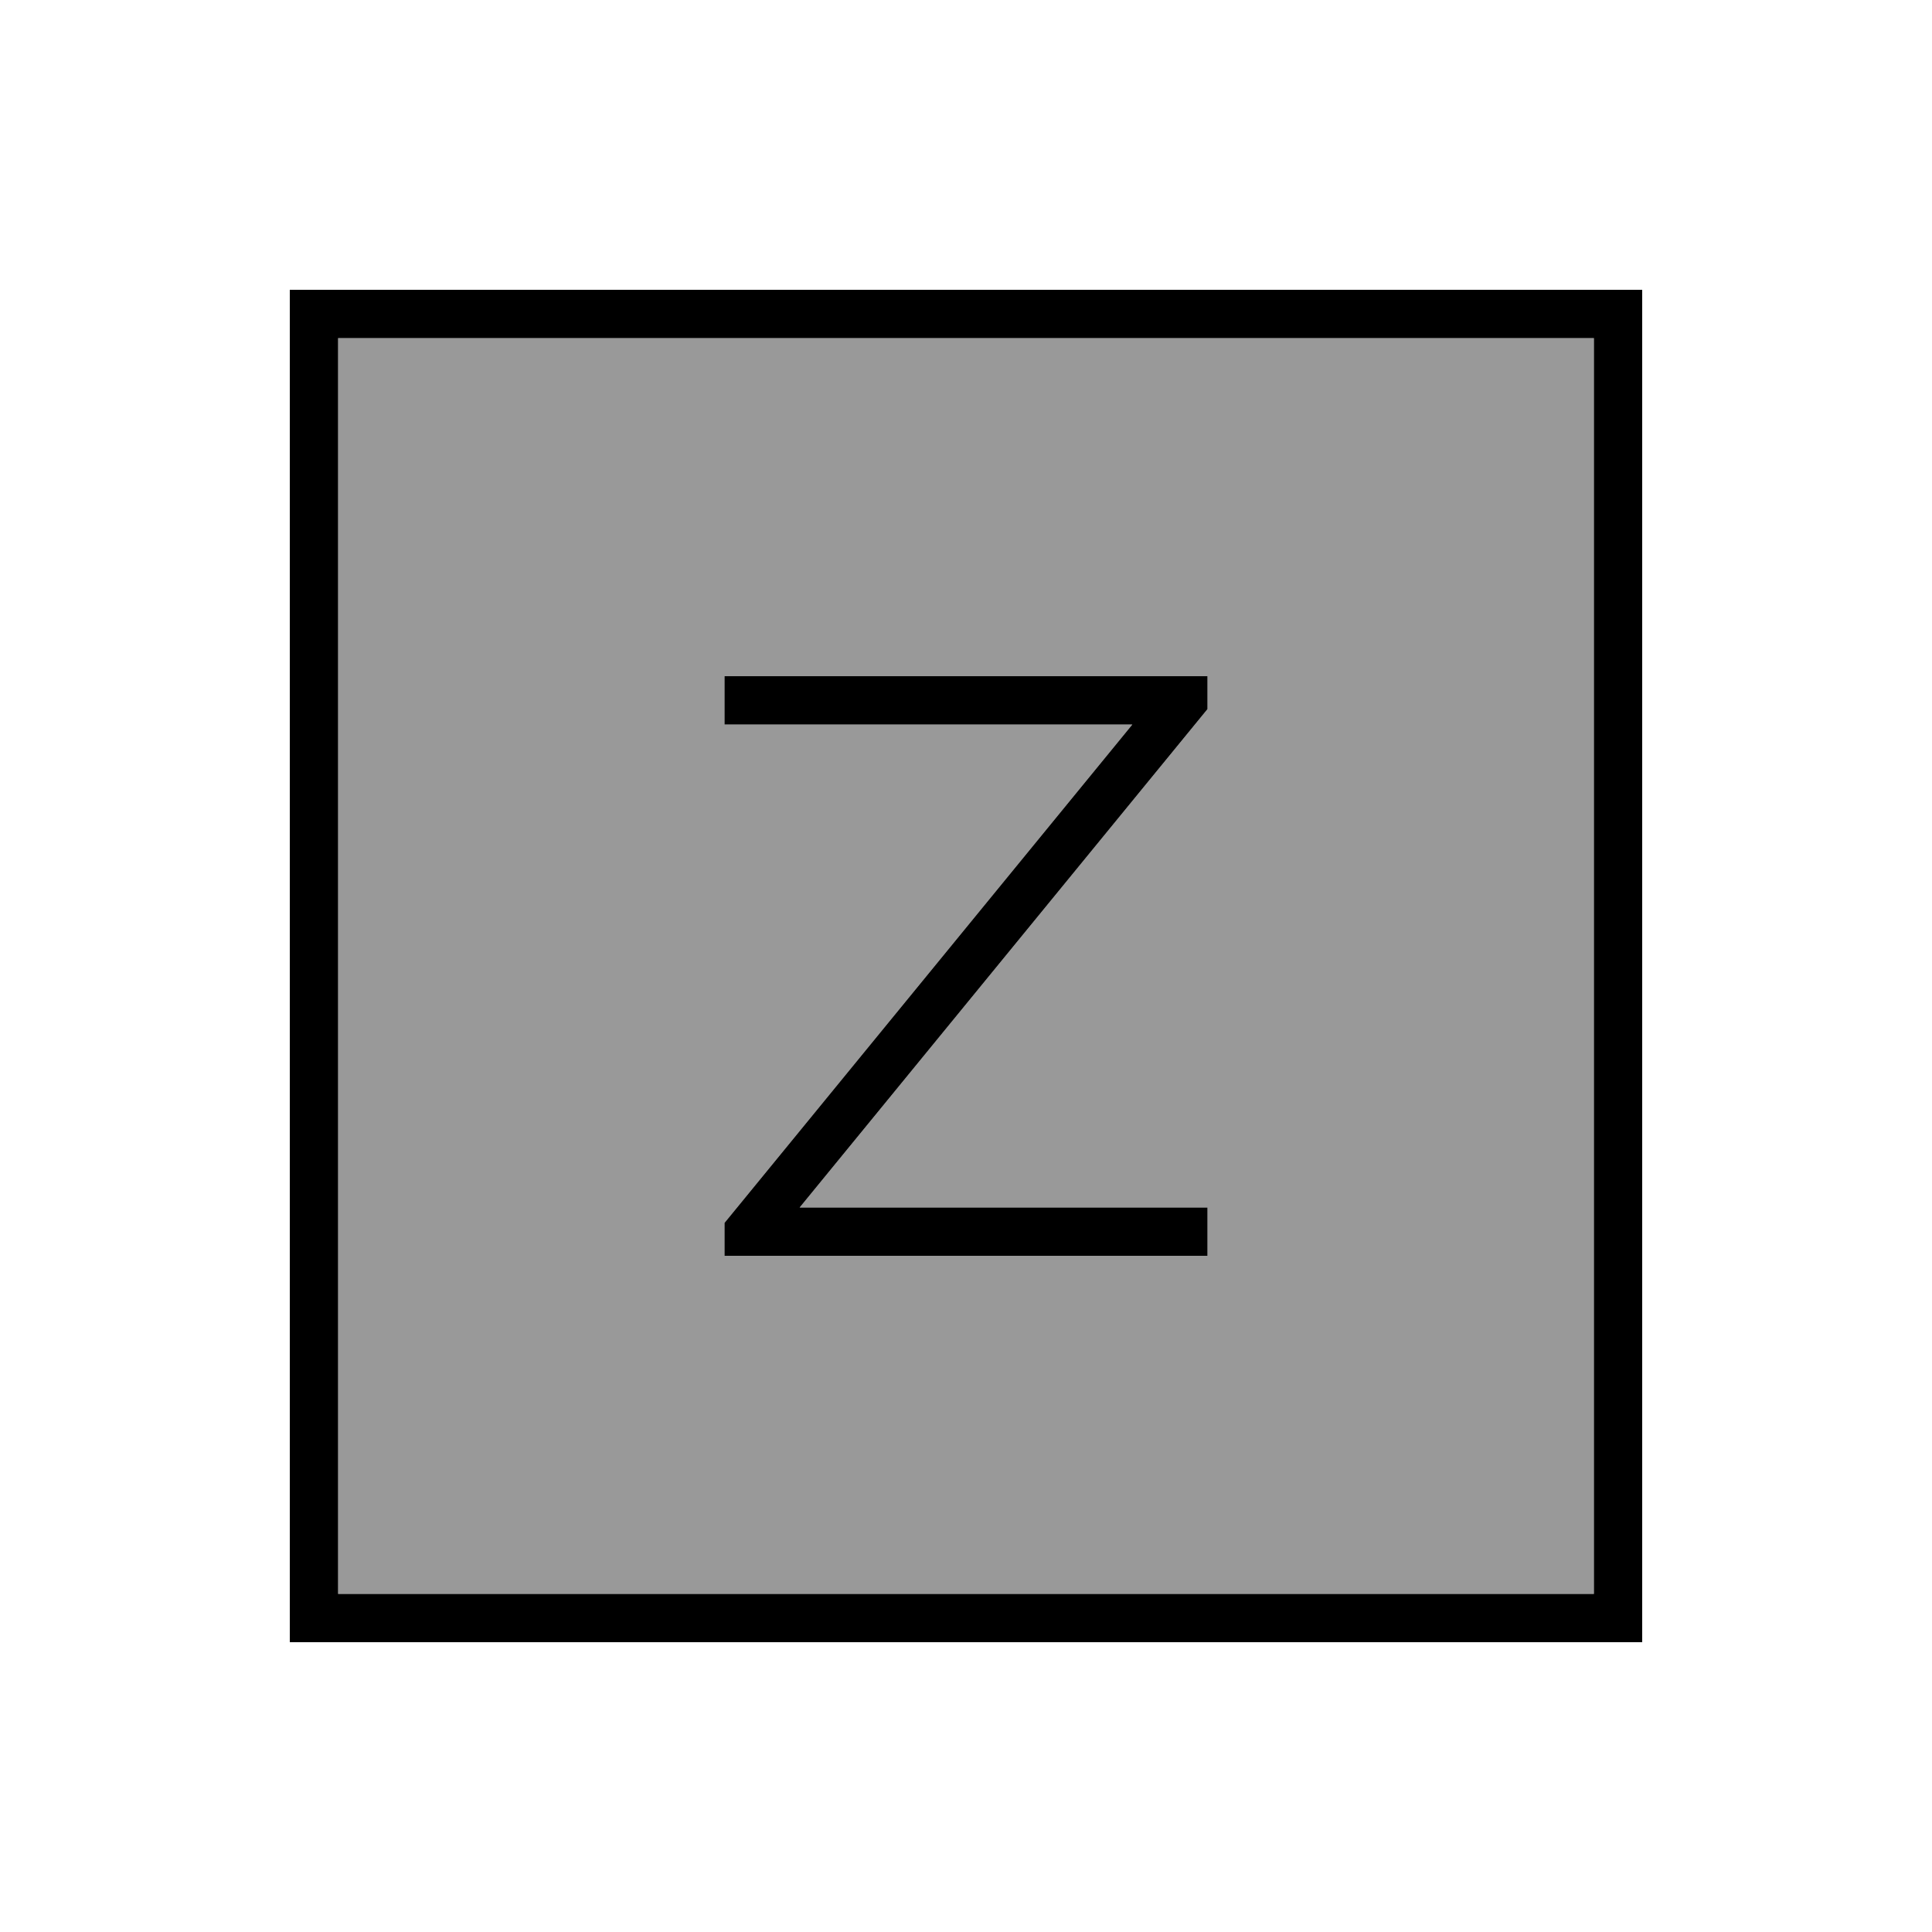
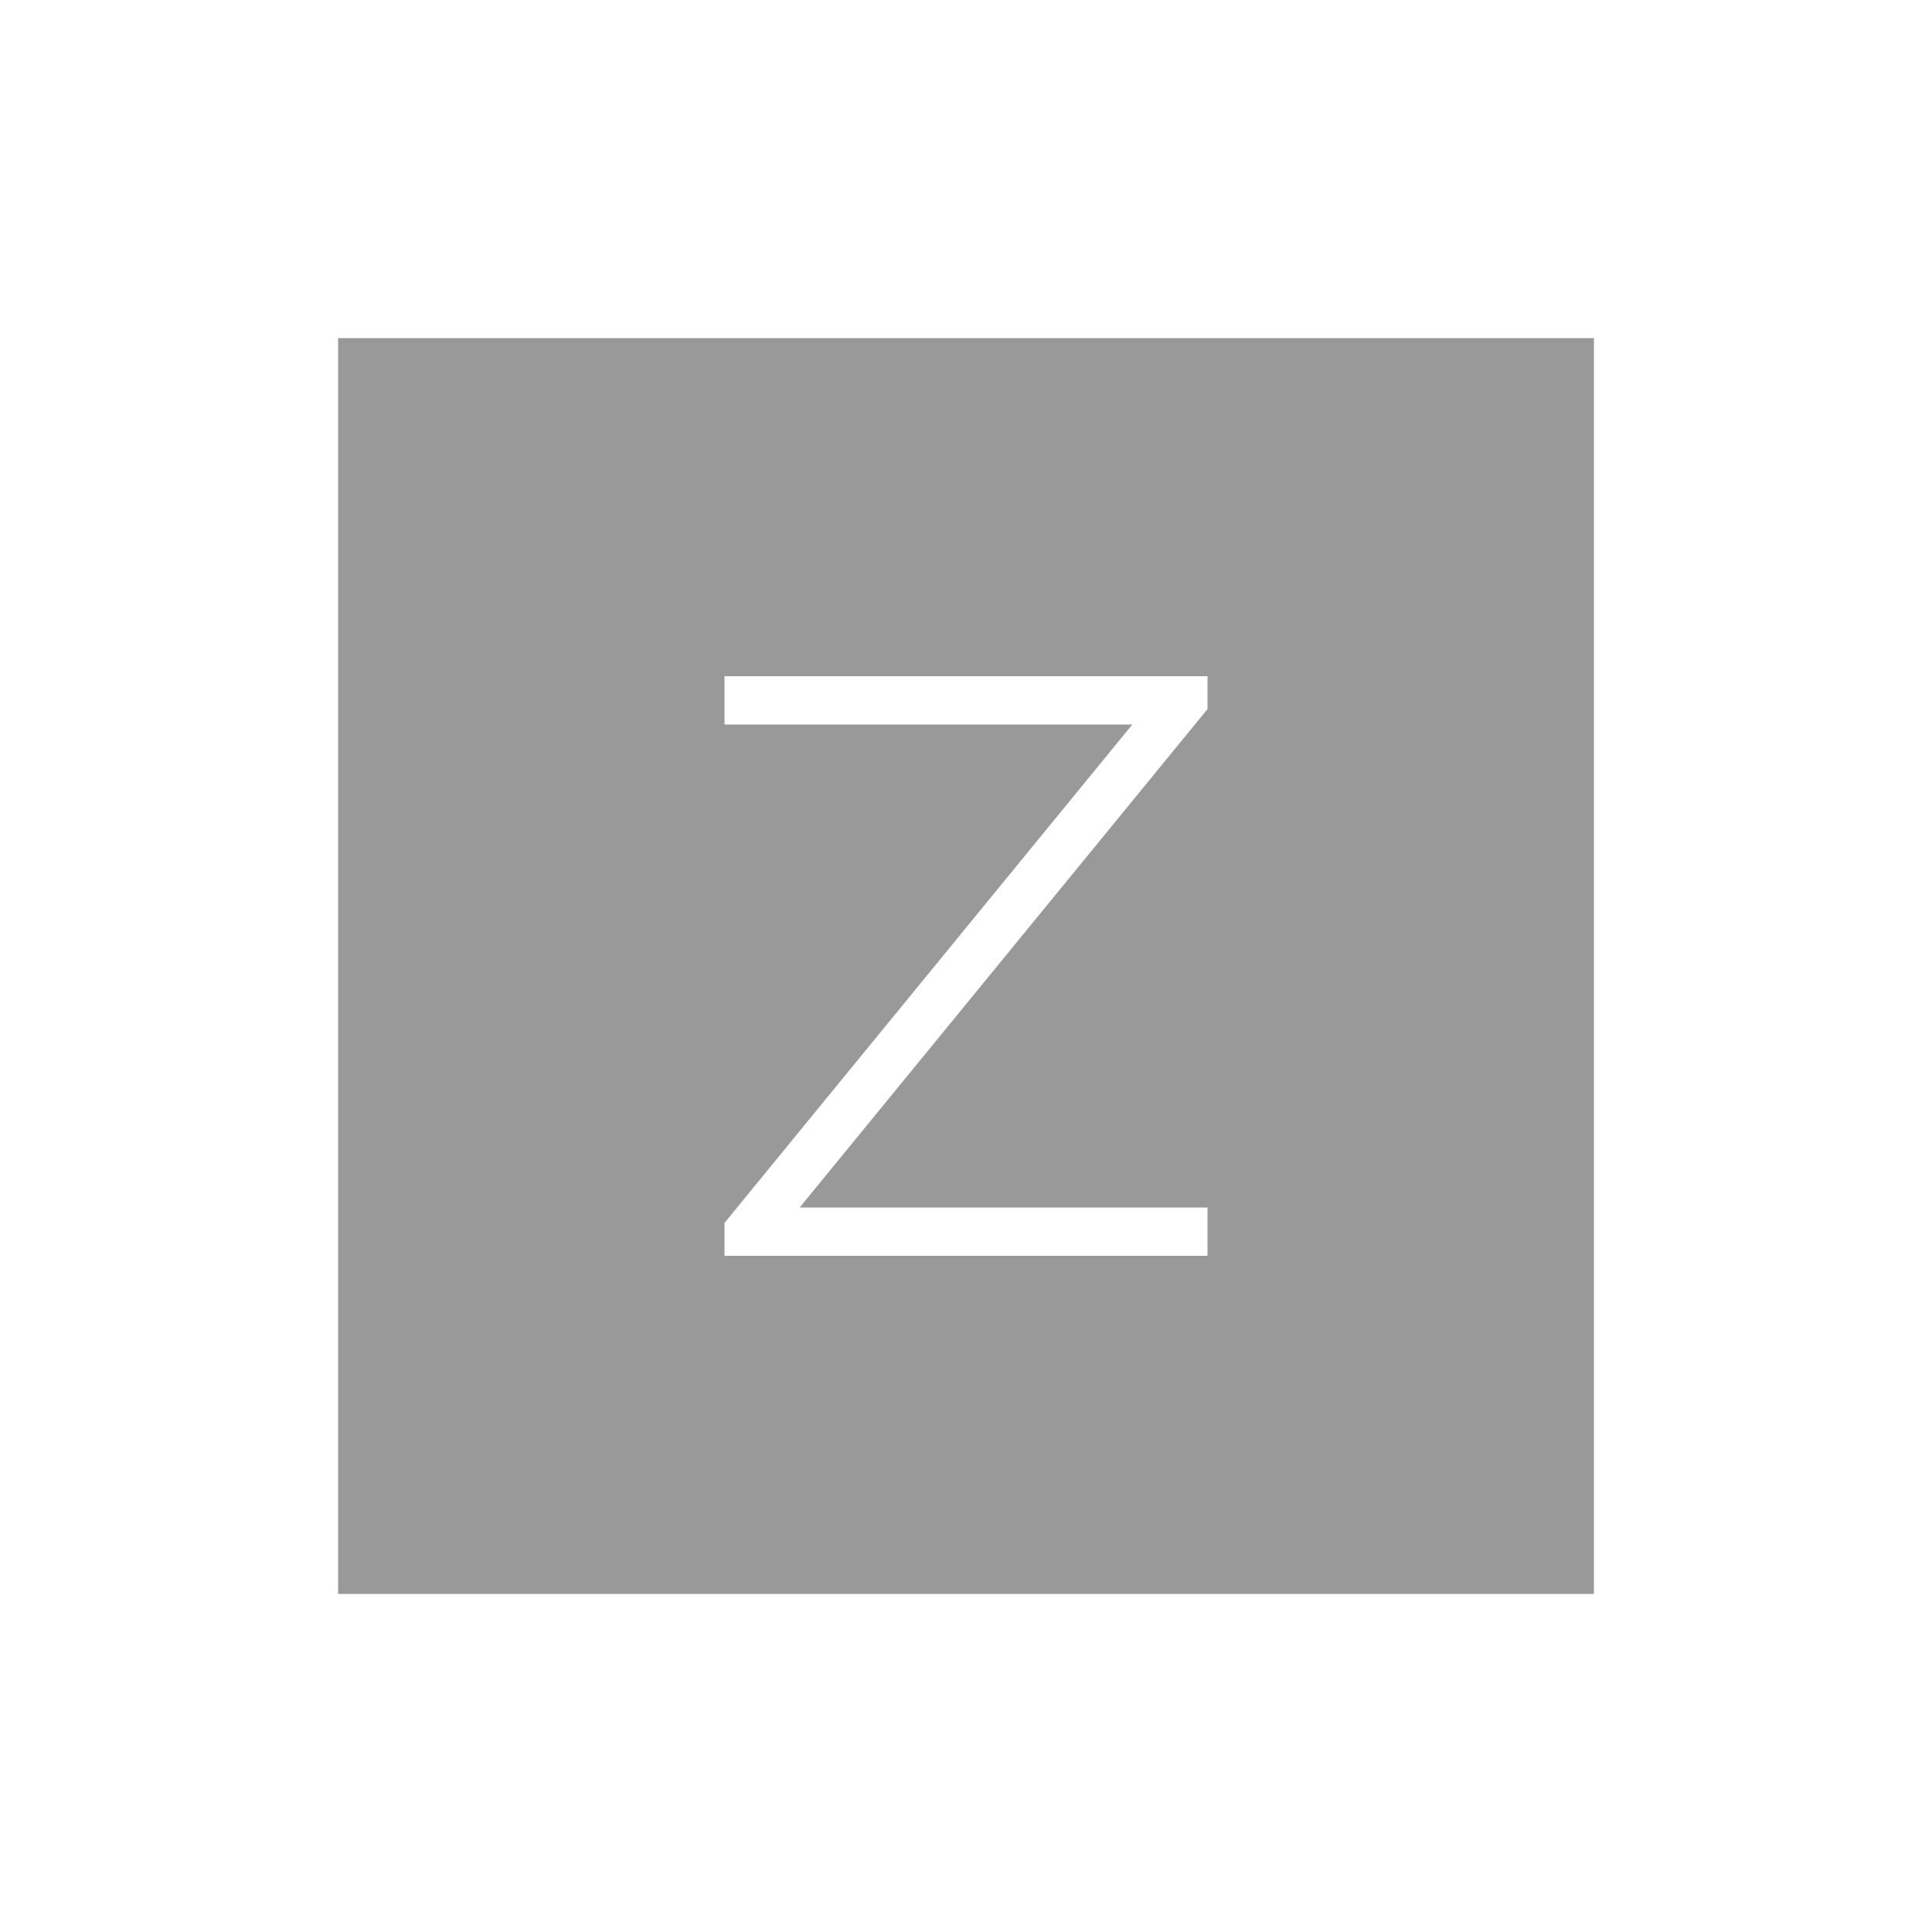
<svg xmlns="http://www.w3.org/2000/svg" viewBox="0 0 640 640">
-   <path opacity=".4" fill="currentColor" d="M112 112L528 112L528 528L112 528L112 112zM240 224L240 240L375.1 240L241.8 402.9L240 405.1L240 416L400 416L400 400L264.9 400L398.2 237.1L400 234.9L400 224L240 224z" />
-   <path fill="currentColor" d="M112 112L112 528L528 528L528 112L112 112zM96 96L544 96L544 544L96 544L96 96zM392 224L400 224L400 234.9L398.2 237.1L264.9 400L400 400L400 416L240 416L240 405.1L241.8 402.9L375.1 240L240 240L240 224L392 224z" />
+   <path opacity=".4" fill="currentColor" d="M112 112L528 112L528 528L112 528L112 112zM240 224L240 240L375.1 240L241.8 402.9L240 405.1L240 416L400 416L400 400L264.9 400L400 234.9L400 224L240 224z" />
</svg>